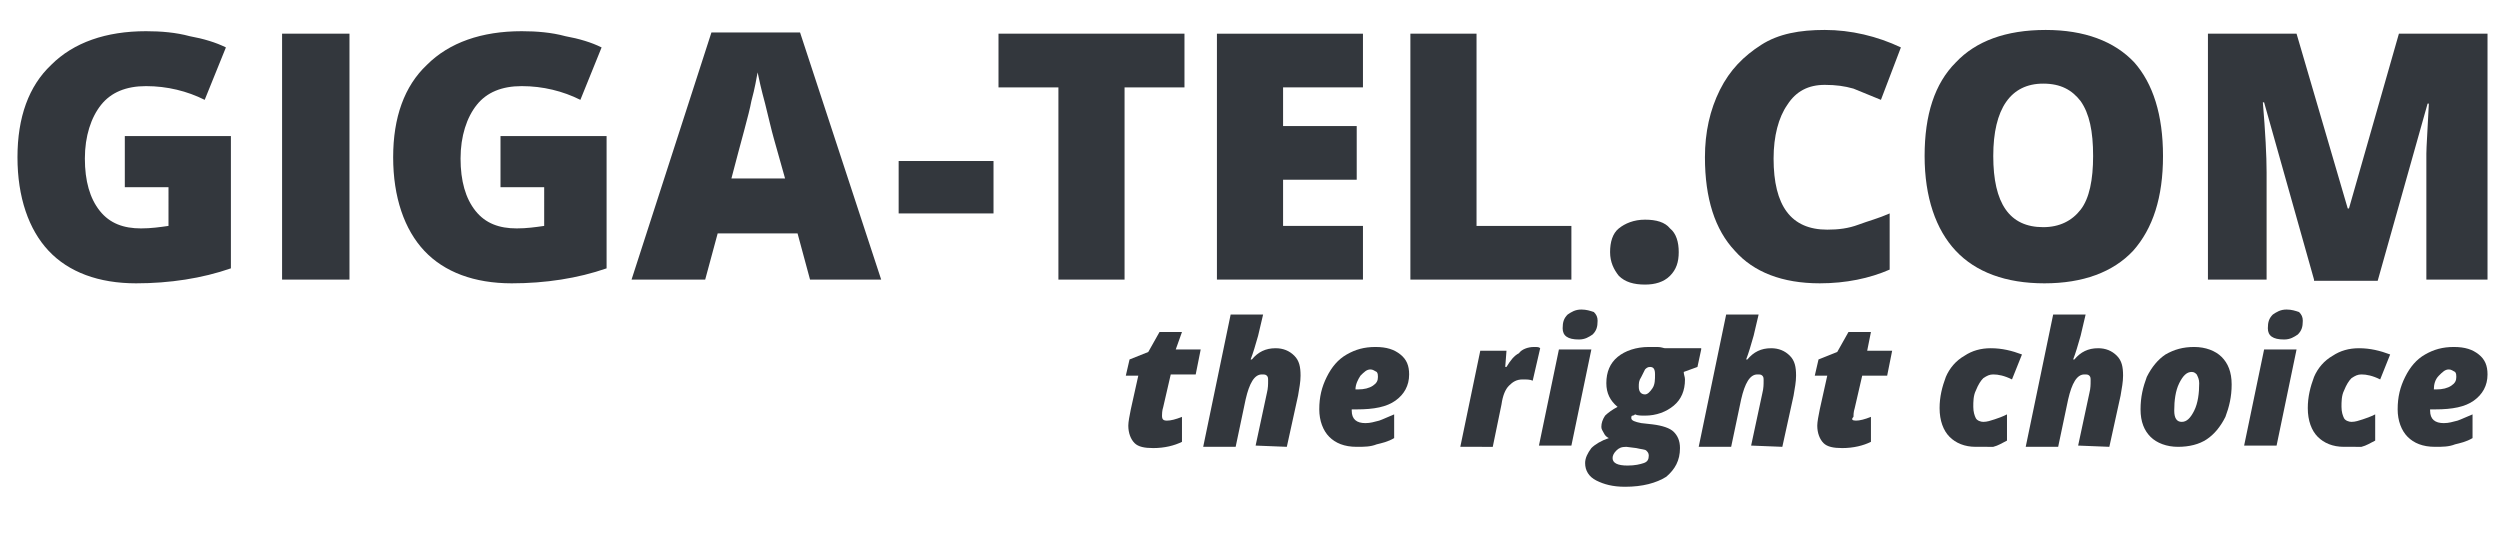
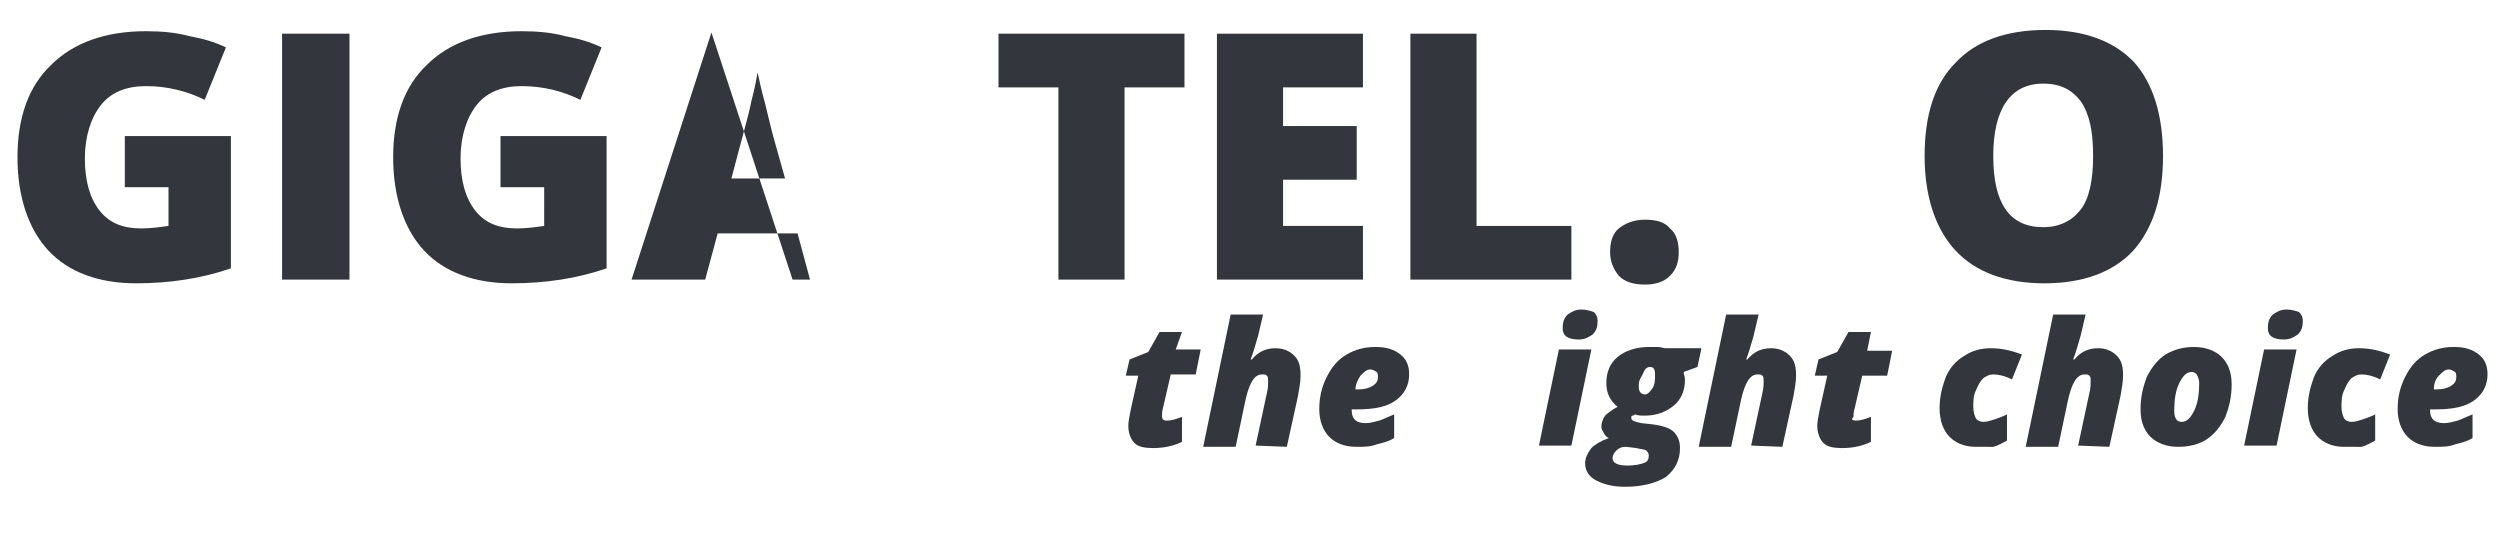
<svg xmlns="http://www.w3.org/2000/svg" version="1.1" id="Vrstva_1" x="0px" y="0px" viewBox="0 0 200.3 42.8" style="enable-background:new 0 0 200.3 42.8;" xml:space="preserve">
  <style type="text/css">
	.st0{fill:#33373D;}
</style>
  <g>
    <g>
      <path class="st0" d="M10,10.9h8.5v10.6c-2.3,0.8-4.9,1.2-7.6,1.2c-3,0-5.4-0.9-7-2.6s-2.5-4.3-2.5-7.5s0.9-5.7,2.7-7.4    c1.8-1.8,4.4-2.7,7.6-2.7c1.2,0,2.4,0.1,3.5,0.4c1.1,0.2,2.1,0.5,2.9,0.9L16.4,8c-1.4-0.7-3-1.1-4.7-1.1c-1.6,0-2.8,0.5-3.6,1.5    c-0.8,1-1.3,2.5-1.3,4.3s0.4,3.2,1.2,4.2s1.9,1.4,3.3,1.4c0.8,0,1.5-0.1,2.2-0.2V15H10V10.9z" />
      <path class="st0" d="M22.6,22.4V2.7H28v19.7C28,22.4,22.6,22.4,22.6,22.4z" />
      <path class="st0" d="M40.1,10.9h8.5v10.6c-2.3,0.8-4.9,1.2-7.6,1.2c-3,0-5.4-0.9-7-2.6s-2.5-4.3-2.5-7.5s0.9-5.7,2.7-7.4    c1.8-1.8,4.4-2.7,7.6-2.7c1.2,0,2.4,0.1,3.5,0.4c1.1,0.2,2.1,0.5,2.9,0.9L46.5,8c-1.4-0.7-3-1.1-4.7-1.1c-1.6,0-2.8,0.5-3.6,1.5    s-1.3,2.5-1.3,4.3s0.4,3.2,1.2,4.2s1.9,1.4,3.3,1.4c0.8,0,1.5-0.1,2.2-0.2V15h-3.5C40.1,15,40.1,10.9,40.1,10.9z" />
-       <path class="st0" d="M64.9,22.4l-1-3.7h-6.4l-1,3.7h-5.9L57,2.6h7.1l6.5,19.8H64.9z M62.9,14.3L62,11.1c-0.2-0.7-0.4-1.6-0.7-2.8    c-0.3-1.1-0.5-2-0.6-2.5c-0.1,0.5-0.2,1.2-0.5,2.3c-0.2,1.1-0.8,3.1-1.6,6.2H62.9z" />
-       <path class="st0" d="M72,17.1v-4.2h7.6v4.2H72z" />
+       <path class="st0" d="M64.9,22.4l-1-3.7h-6.4l-1,3.7h-5.9L57,2.6l6.5,19.8H64.9z M62.9,14.3L62,11.1c-0.2-0.7-0.4-1.6-0.7-2.8    c-0.3-1.1-0.5-2-0.6-2.5c-0.1,0.5-0.2,1.2-0.5,2.3c-0.2,1.1-0.8,3.1-1.6,6.2H62.9z" />
      <path class="st0" d="M90.1,22.4h-5.3V7H80V2.7h14.9V7h-4.8C90.1,7,90.1,22.4,90.1,22.4z" />
      <path class="st0" d="M109.2,22.4H97.5V2.7h11.7V7h-6.4v3.1h5.9v4.3h-5.9v3.7h6.4V22.4z" />
      <path class="st0" d="M113,22.4V2.7h5.3v15.4h7.6v4.3C125.9,22.4,113,22.4,113,22.4z" />
      <path class="st0" d="M129,20.2c0-0.8,0.2-1.5,0.7-1.9s1.2-0.7,2.1-0.7c0.9,0,1.6,0.2,2,0.7c0.5,0.4,0.7,1.1,0.7,1.9    s-0.2,1.4-0.7,1.9s-1.2,0.7-2,0.7c-0.9,0-1.6-0.2-2.1-0.7C129.3,21.6,129,21,129,20.2z" />
-       <path class="st0" d="M146.2,6.8c-1.3,0-2.3,0.5-3,1.6c-0.7,1-1.1,2.5-1.1,4.3c0,3.8,1.4,5.7,4.3,5.7c0.9,0,1.7-0.1,2.5-0.4    s1.6-0.5,2.5-0.9v4.5c-1.6,0.7-3.5,1.1-5.6,1.1c-3,0-5.3-0.9-6.8-2.6c-1.6-1.7-2.4-4.2-2.4-7.5c0-2,0.4-3.8,1.2-5.4    s1.9-2.7,3.3-3.6s3.1-1.2,5.1-1.2c2.1,0,4.2,0.5,6.1,1.4L150.7,8c-0.7-0.3-1.5-0.6-2.2-0.9C147.8,6.9,147.1,6.8,146.2,6.8z" />
      <path class="st0" d="M173.3,12.5c0,3.3-0.8,5.8-2.4,7.6c-1.6,1.7-4,2.6-7.1,2.6s-5.5-0.9-7.1-2.6s-2.5-4.3-2.5-7.6    s0.8-5.8,2.5-7.5c1.6-1.7,4-2.6,7.2-2.6c3.1,0,5.5,0.9,7.1,2.6C172.5,6.7,173.3,9.2,173.3,12.5z M159.7,12.5c0,3.8,1.3,5.7,4,5.7    c1.3,0,2.3-0.5,3-1.4s1-2.4,1-4.3c0-2-0.3-3.4-1-4.4c-0.7-0.9-1.6-1.4-3-1.4C161.1,6.7,159.7,8.7,159.7,12.5z" />
-       <path class="st0" d="M185.4,22.4l-4-14.2h-0.1c0.2,2.4,0.3,4.3,0.3,5.6v8.6h-4.7V2.7h7.1l4.1,14h0.1l4-14h7.1v19.7h-4.9v-8.6    c0-0.4,0-0.9,0-1.5c0-0.5,0.1-1.9,0.2-4h-0.1l-4,14.2h-5.1V22.4z" />
    </g>
    <g>
      <g>
        <path class="st0" d="M93.5,33.7c0.3,0,0.7-0.1,1.2-0.3v2c-0.6,0.3-1.4,0.5-2.3,0.5c-0.7,0-1.2-0.1-1.5-0.4     c-0.3-0.3-0.5-0.8-0.5-1.4c0-0.3,0.1-0.8,0.2-1.3l0.6-2.7h-1l0.3-1.3l1.5-0.6l0.9-1.6h1.8L94.2,28h2l-0.4,2h-2l-0.6,2.6     c-0.1,0.3-0.1,0.6-0.1,0.7C93.1,33.6,93.2,33.7,93.5,33.7z" />
        <path class="st0" d="M100.6,35.7l0.9-4.2c0.1-0.4,0.1-0.7,0.1-1c0-0.2,0-0.3-0.1-0.4c-0.1-0.1-0.2-0.1-0.4-0.1     c-0.6,0-1,0.7-1.3,2L99,35.8h-2.6l2.2-10.6h2.6l-0.4,1.7c-0.2,0.7-0.4,1.4-0.6,1.9h0.1c0.5-0.6,1.1-0.9,1.9-0.9     c0.6,0,1.1,0.2,1.5,0.6s0.5,0.9,0.5,1.6c0,0.5-0.1,1-0.2,1.6l-0.9,4.1L100.6,35.7L100.6,35.7z" />
        <path class="st0" d="M108.7,35.8c-1,0-1.7-0.3-2.2-0.8s-0.8-1.3-0.8-2.2c0-1,0.2-1.8,0.6-2.6s0.9-1.4,1.6-1.8s1.4-0.6,2.3-0.6     s1.5,0.2,2,0.6s0.7,0.9,0.7,1.6c0,0.9-0.4,1.6-1.1,2.1s-1.7,0.7-3.1,0.7h-0.4v0.1c0,0.7,0.4,1,1.1,1c0.4,0,0.7-0.1,1.1-0.2     c0.3-0.1,0.7-0.3,1.2-0.5v1.9c-0.5,0.3-1,0.4-1.4,0.5C109.8,35.8,109.3,35.8,108.7,35.8z M109.8,29.6c-0.3,0-0.5,0.2-0.8,0.5     c-0.2,0.3-0.4,0.7-0.4,1.1h0.2c0.5,0,0.9-0.1,1.2-0.3c0.3-0.2,0.4-0.4,0.4-0.7c0-0.1,0-0.3-0.1-0.4     C110.1,29.7,110,29.6,109.8,29.6z" />
-         <path class="st0" d="M122.9,27.8c0.3,0,0.4,0,0.5,0.1l-0.6,2.6c-0.2-0.1-0.5-0.1-0.8-0.1c-0.5,0-0.8,0.2-1.1,0.5     c-0.3,0.3-0.5,0.8-0.6,1.5l-0.7,3.4H117l1.6-7.7h2.1l-0.1,1.3h0.1c0.3-0.5,0.6-0.9,1-1.1C121.9,28,122.4,27.8,122.9,27.8z" />
        <path class="st0" d="M125.9,35.7h-2.6l1.6-7.7h2.6L125.9,35.7z M125.2,26.3c0-0.5,0.1-0.8,0.4-1.1c0.3-0.2,0.6-0.4,1.1-0.4     c0.4,0,0.7,0.1,1,0.2c0.2,0.2,0.3,0.4,0.3,0.7c0,0.5-0.1,0.8-0.4,1.1c-0.3,0.2-0.6,0.4-1.1,0.4C125.6,27.2,125.2,26.9,125.2,26.3     z" />
        <path class="st0" d="M136.3,28l-0.3,1.4l-1.1,0.4c0,0.2,0.1,0.4,0.1,0.6c0,0.9-0.3,1.6-0.9,2.1c-0.6,0.5-1.4,0.8-2.3,0.8     c-0.3,0-0.6,0-0.8-0.1c-0.1,0.1-0.2,0.1-0.2,0.1c-0.1,0-0.1,0.1-0.1,0.2c0,0.2,0.3,0.3,0.8,0.4l0.9,0.1c0.8,0.1,1.4,0.3,1.7,0.6     s0.5,0.7,0.5,1.3c0,1-0.4,1.7-1.1,2.3c-0.8,0.5-1.9,0.8-3.3,0.8c-1,0-1.7-0.2-2.3-0.5c-0.6-0.3-0.9-0.8-0.9-1.4     c0-0.4,0.2-0.8,0.5-1.2c0.3-0.3,0.8-0.6,1.4-0.8c-0.2-0.1-0.3-0.2-0.4-0.4c-0.1-0.2-0.2-0.3-0.2-0.5c0-0.3,0.1-0.6,0.3-0.9     c0.2-0.2,0.6-0.5,1-0.7c-0.6-0.5-0.9-1.1-0.9-1.9c0-0.9,0.3-1.6,0.9-2.1c0.6-0.5,1.5-0.8,2.5-0.8c0.2,0,0.5,0,0.7,0     c0.3,0,0.5,0.1,0.6,0.1h2.9V28z M129.2,36.7c0,0.4,0.4,0.6,1.2,0.6c0.6,0,1-0.1,1.3-0.2c0.3-0.1,0.4-0.3,0.4-0.6     c0-0.2-0.1-0.3-0.2-0.4c-0.1-0.1-0.4-0.1-0.8-0.2l-0.8-0.1c-0.4,0-0.6,0.1-0.8,0.3S129.2,36.5,129.2,36.7z M131.3,31     c0,0.4,0.2,0.6,0.5,0.6c0.2,0,0.4-0.2,0.6-0.5c0.2-0.3,0.2-0.7,0.2-1.1s-0.1-0.6-0.4-0.6c-0.2,0-0.3,0.1-0.4,0.2     c-0.1,0.2-0.2,0.4-0.3,0.6C131.3,30.5,131.3,30.7,131.3,31z" />
        <path class="st0" d="M140.3,35.7l0.9-4.2c0.1-0.4,0.1-0.7,0.1-1c0-0.2,0-0.3-0.1-0.4c-0.1-0.1-0.2-0.1-0.4-0.1     c-0.6,0-1,0.7-1.3,2l-0.8,3.8h-2.6l2.2-10.6h2.6l-0.4,1.7c-0.2,0.7-0.4,1.4-0.6,1.9h0.1c0.5-0.6,1.1-0.9,1.9-0.9     c0.6,0,1.1,0.2,1.5,0.6s0.5,0.9,0.5,1.6c0,0.5-0.1,1-0.2,1.6l-0.9,4.1L140.3,35.7L140.3,35.7z" />
        <path class="st0" d="M148.7,33.7c0.3,0,0.7-0.1,1.2-0.3v2c-0.6,0.3-1.4,0.5-2.3,0.5c-0.7,0-1.2-0.1-1.5-0.4     c-0.3-0.3-0.5-0.8-0.5-1.4c0-0.3,0.1-0.8,0.2-1.3l0.6-2.7h-1l0.3-1.3l1.5-0.6l0.9-1.6h1.8l-0.3,1.5h2l-0.4,2h-2l-0.6,2.6     c-0.1,0.3-0.1,0.6-0.1,0.7C148.3,33.6,148.4,33.7,148.7,33.7z" />
        <path class="st0" d="M158.3,35.8c-0.9,0-1.6-0.3-2.1-0.8s-0.8-1.3-0.8-2.3c0-0.9,0.2-1.7,0.5-2.5c0.3-0.7,0.8-1.3,1.5-1.7     c0.6-0.4,1.3-0.6,2.1-0.6c0.9,0,1.7,0.2,2.5,0.5l-0.8,2c-0.6-0.3-1.1-0.4-1.5-0.4c-0.3,0-0.5,0.1-0.8,0.3c-0.2,0.2-0.4,0.5-0.6,1     c-0.2,0.4-0.2,0.9-0.2,1.3c0,0.4,0.1,0.7,0.2,0.9c0.1,0.2,0.4,0.3,0.6,0.3c0.3,0,0.6-0.1,0.9-0.2c0.3-0.1,0.6-0.2,1-0.4v2.1     c-0.4,0.2-0.7,0.4-1.1,0.5C159.3,35.8,158.9,35.8,158.3,35.8z" />
        <path class="st0" d="M166.5,35.7l0.9-4.2c0.1-0.4,0.1-0.7,0.1-1c0-0.2,0-0.3-0.1-0.4c-0.1-0.1-0.2-0.1-0.4-0.1     c-0.6,0-1,0.7-1.3,2l-0.8,3.8h-2.6l2.2-10.6h2.6l-0.4,1.7c-0.2,0.7-0.4,1.4-0.6,1.9h0.1c0.5-0.6,1.1-0.9,1.9-0.9     c0.6,0,1.1,0.2,1.5,0.6s0.5,0.9,0.5,1.6c0,0.5-0.1,1-0.2,1.6l-0.9,4.1L166.5,35.7L166.5,35.7z" />
        <path class="st0" d="M174.5,35.8c-0.9,0-1.7-0.3-2.2-0.8s-0.8-1.2-0.8-2.2s0.2-1.8,0.5-2.6c0.4-0.8,0.9-1.4,1.5-1.8     c0.7-0.4,1.4-0.6,2.3-0.6c0.9,0,1.7,0.3,2.2,0.8s0.8,1.2,0.8,2.2c0,1-0.2,1.8-0.5,2.6c-0.4,0.8-0.9,1.4-1.5,1.8     C176.2,35.6,175.4,35.8,174.5,35.8z M175.6,29.8c-0.4,0-0.7,0.3-1,0.9c-0.3,0.6-0.4,1.4-0.4,2.2c0,0.6,0.2,0.9,0.6,0.9     c0.4,0,0.7-0.3,1-0.9c0.3-0.6,0.4-1.4,0.4-2.2c0-0.3-0.1-0.5-0.2-0.7C175.9,29.9,175.8,29.8,175.6,29.8z" />
        <path class="st0" d="M182.4,35.7h-2.6l1.6-7.7h2.6L182.4,35.7z M181.7,26.3c0-0.5,0.1-0.8,0.4-1.1c0.3-0.2,0.6-0.4,1.1-0.4     c0.4,0,0.7,0.1,1,0.2c0.2,0.2,0.3,0.4,0.3,0.7c0,0.5-0.1,0.8-0.4,1.1c-0.3,0.2-0.6,0.4-1.1,0.4C182.1,27.2,181.7,26.9,181.7,26.3     z" />
        <path class="st0" d="M187.8,35.8c-0.9,0-1.6-0.3-2.1-0.8s-0.8-1.3-0.8-2.3c0-0.9,0.2-1.7,0.5-2.5c0.3-0.7,0.8-1.3,1.5-1.7     c0.6-0.4,1.3-0.6,2.1-0.6c0.9,0,1.7,0.2,2.5,0.5l-0.8,2c-0.6-0.3-1.1-0.4-1.5-0.4c-0.3,0-0.5,0.1-0.8,0.3c-0.2,0.2-0.4,0.5-0.6,1     c-0.2,0.4-0.2,0.9-0.2,1.3c0,0.4,0.1,0.7,0.2,0.9c0.1,0.2,0.4,0.3,0.6,0.3c0.3,0,0.6-0.1,0.9-0.2c0.3-0.1,0.6-0.2,1-0.4v2.1     c-0.4,0.2-0.7,0.4-1.1,0.5C188.8,35.8,188.3,35.8,187.8,35.8z" />
        <path class="st0" d="M195.1,35.8c-1,0-1.7-0.3-2.2-0.8s-0.8-1.3-0.8-2.2c0-1,0.2-1.8,0.6-2.6c0.4-0.8,0.9-1.4,1.6-1.8     c0.7-0.4,1.4-0.6,2.3-0.6c0.9,0,1.5,0.2,2,0.6s0.7,0.9,0.7,1.6c0,0.9-0.4,1.6-1.1,2.1c-0.7,0.5-1.7,0.7-3.1,0.7h-0.4v0.1     c0,0.7,0.4,1,1.1,1c0.4,0,0.7-0.1,1.1-0.2c0.3-0.1,0.7-0.3,1.2-0.5v1.9c-0.5,0.3-1,0.4-1.4,0.5C196.2,35.8,195.7,35.8,195.1,35.8     z M196.2,29.6c-0.3,0-0.5,0.2-0.8,0.5c-0.3,0.3-0.4,0.7-0.4,1.1h0.2c0.5,0,0.9-0.1,1.2-0.3s0.4-0.4,0.4-0.7c0-0.1,0-0.3-0.1-0.4     C196.5,29.7,196.4,29.6,196.2,29.6z" />
      </g>
    </g>
  </g>
</svg>